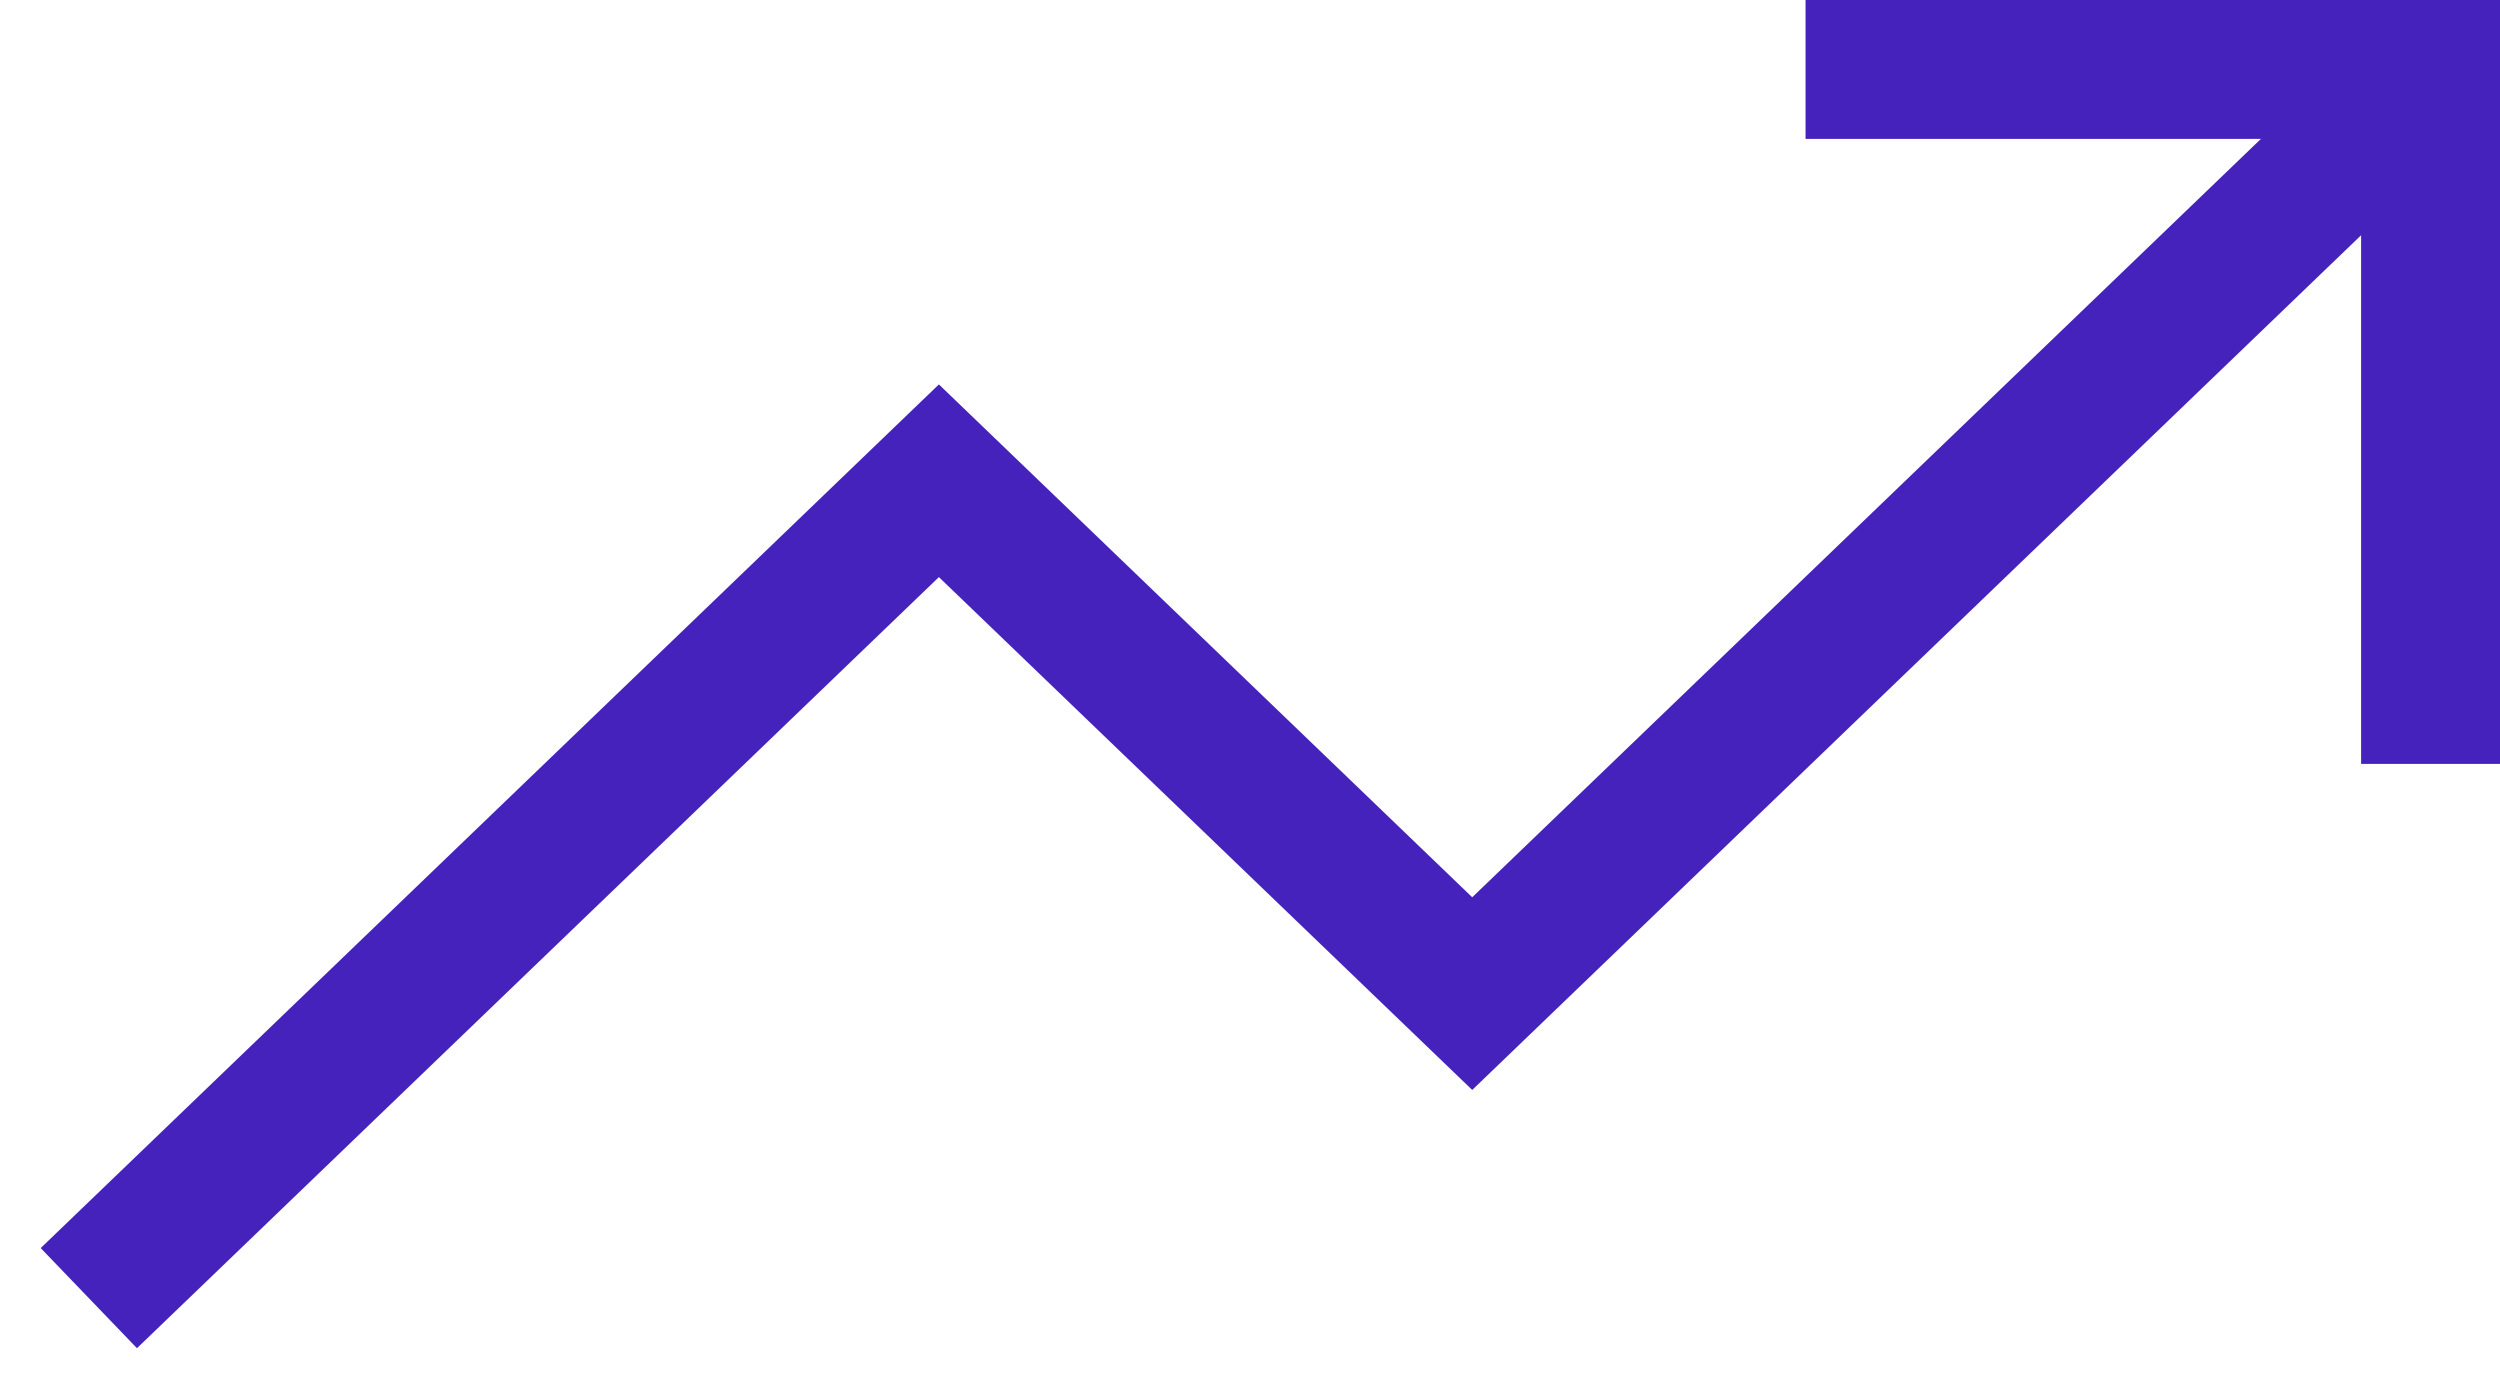
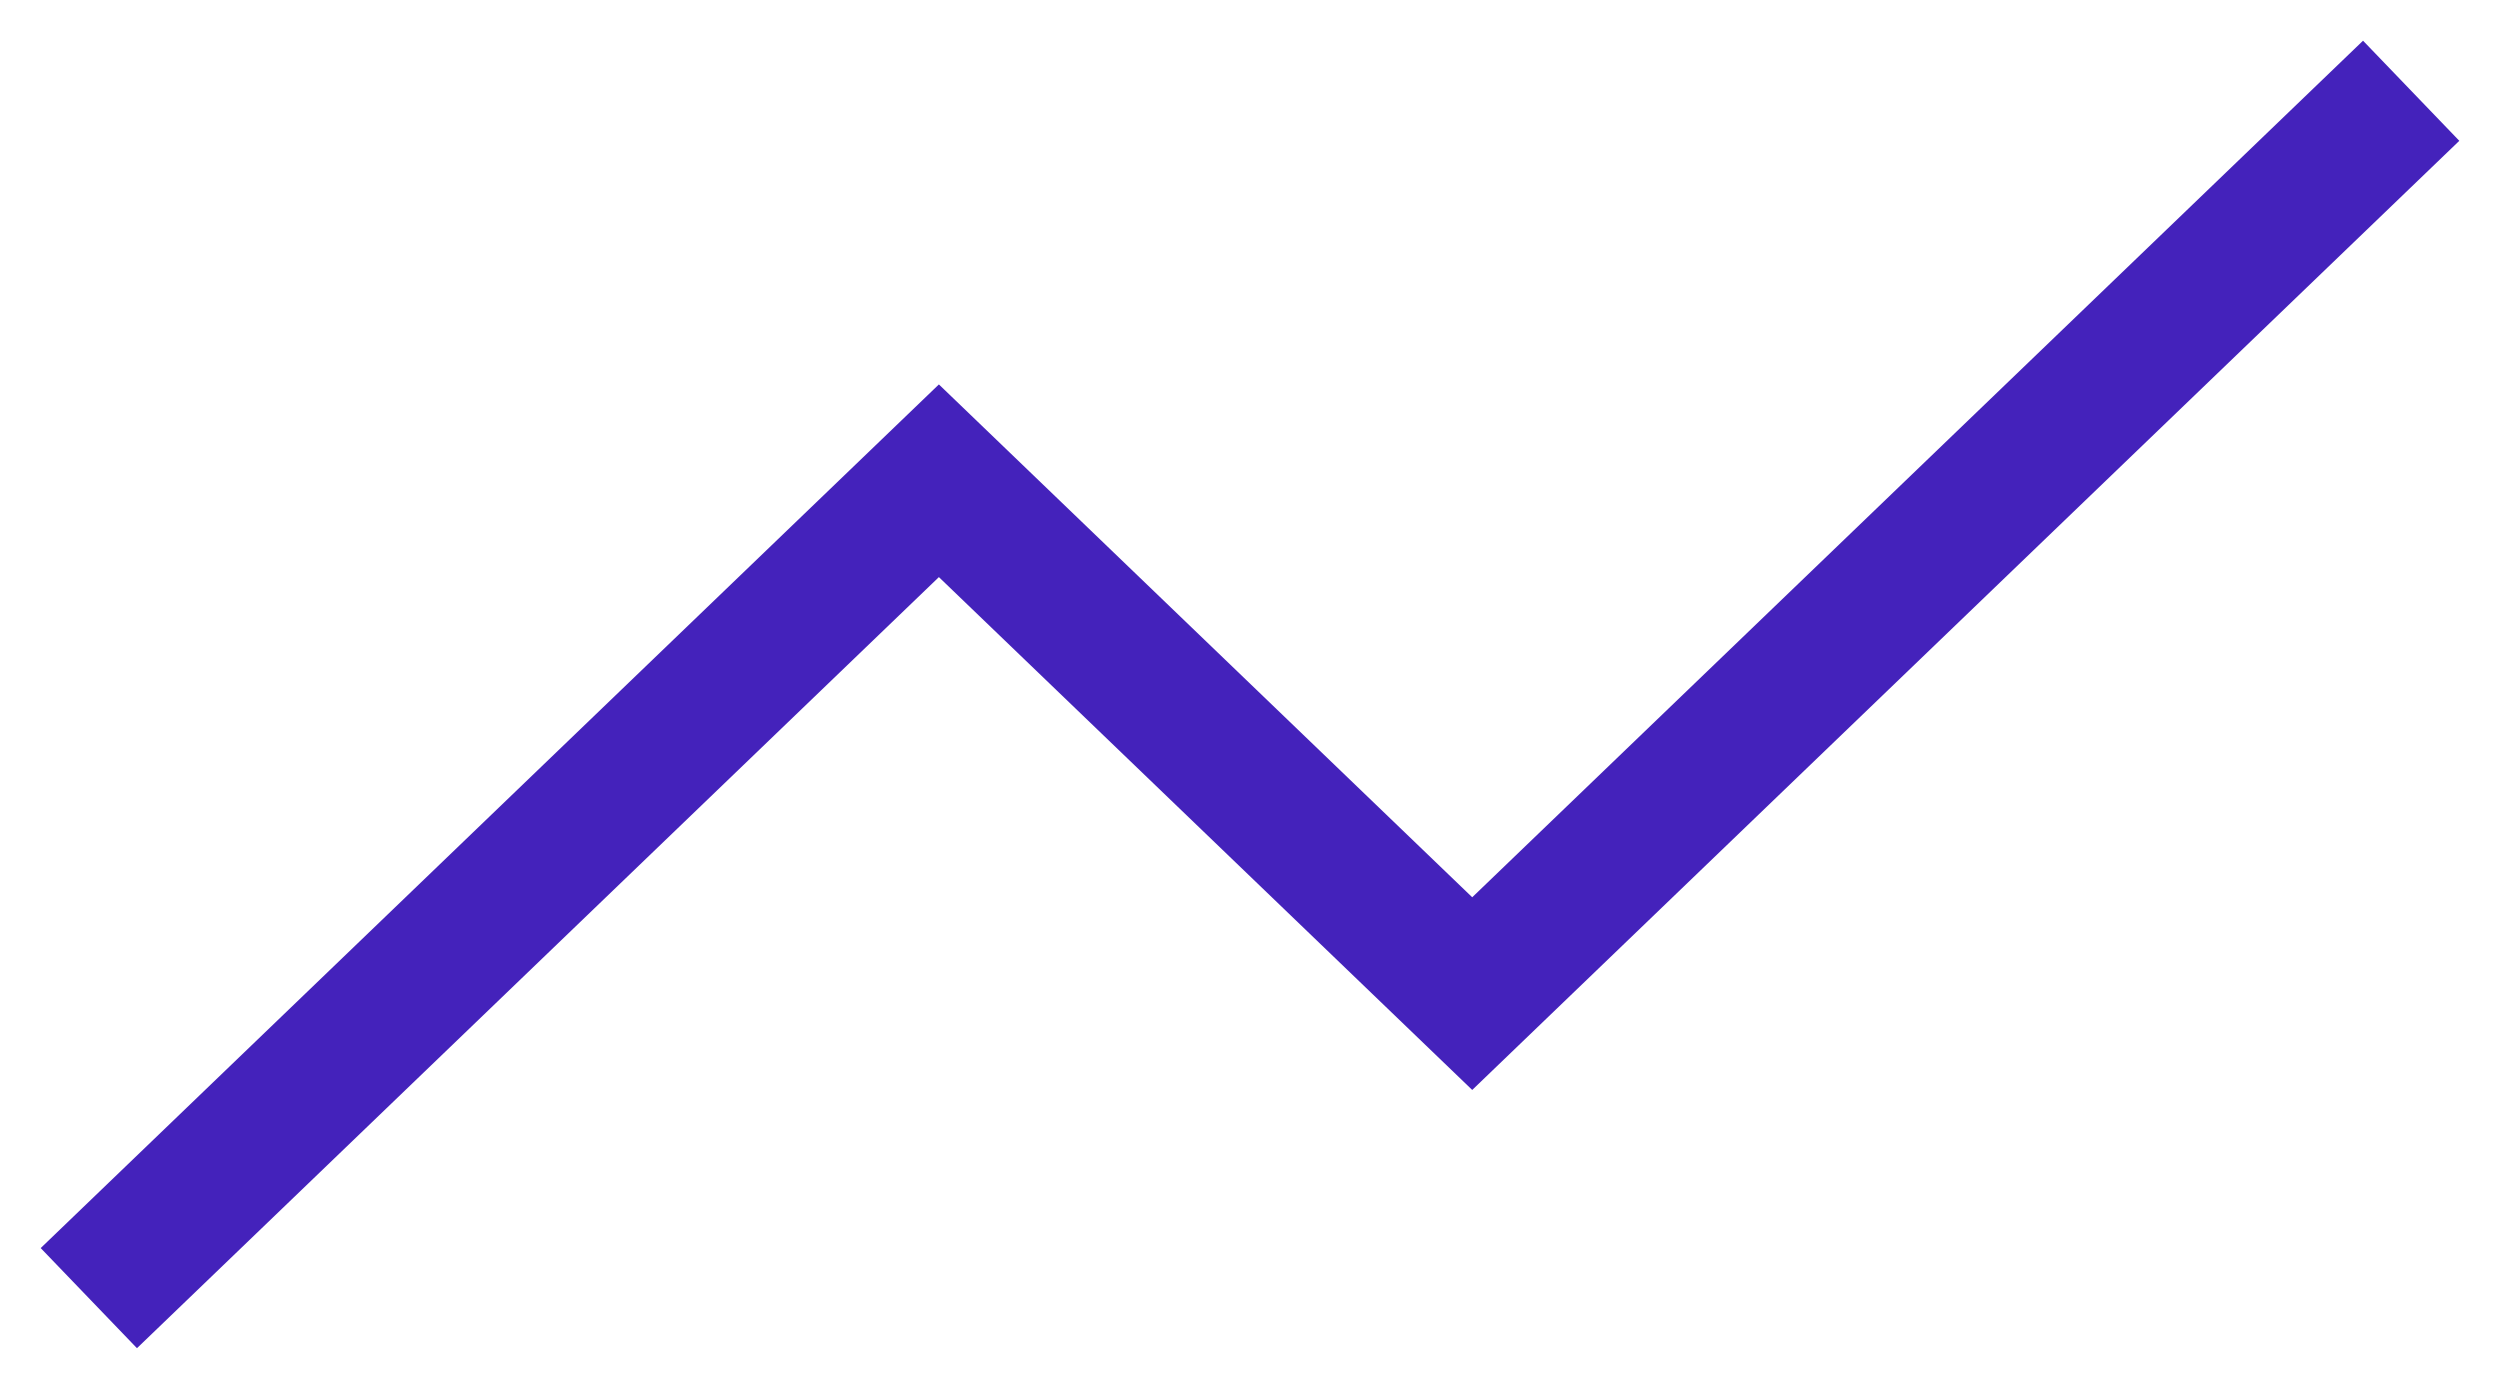
<svg xmlns="http://www.w3.org/2000/svg" width="36" height="20" viewBox="0 0 36 20" fill="none">
-   <path d="M27 1H35V10" stroke="#4422BB" stroke-width="2" stroke-miterlimit="10" stroke-linecap="square" />
  <path d="M2 18L13.52 6.923L21.2 14.308L34 2" stroke="#4422BB" stroke-width="2" stroke-miterlimit="10" stroke-linecap="square" />
</svg>